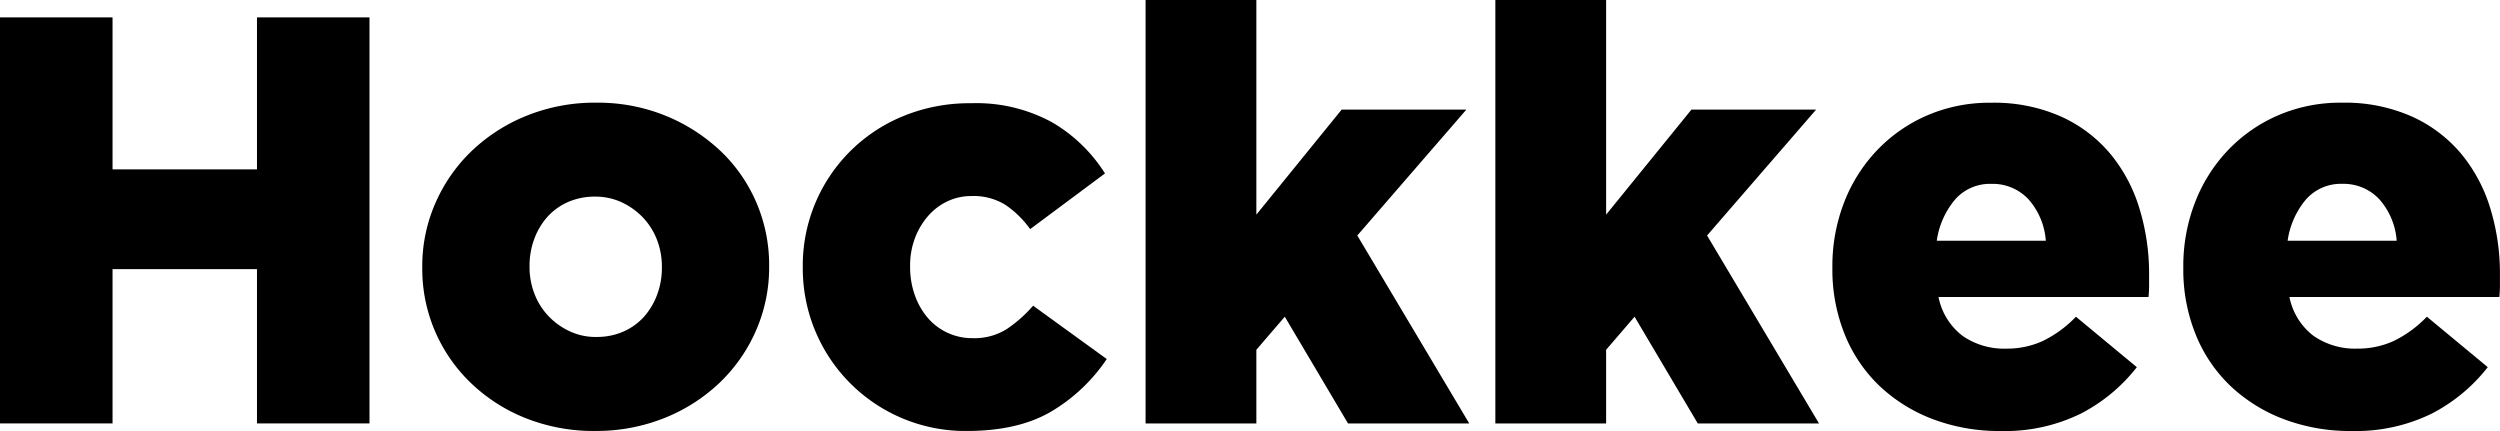
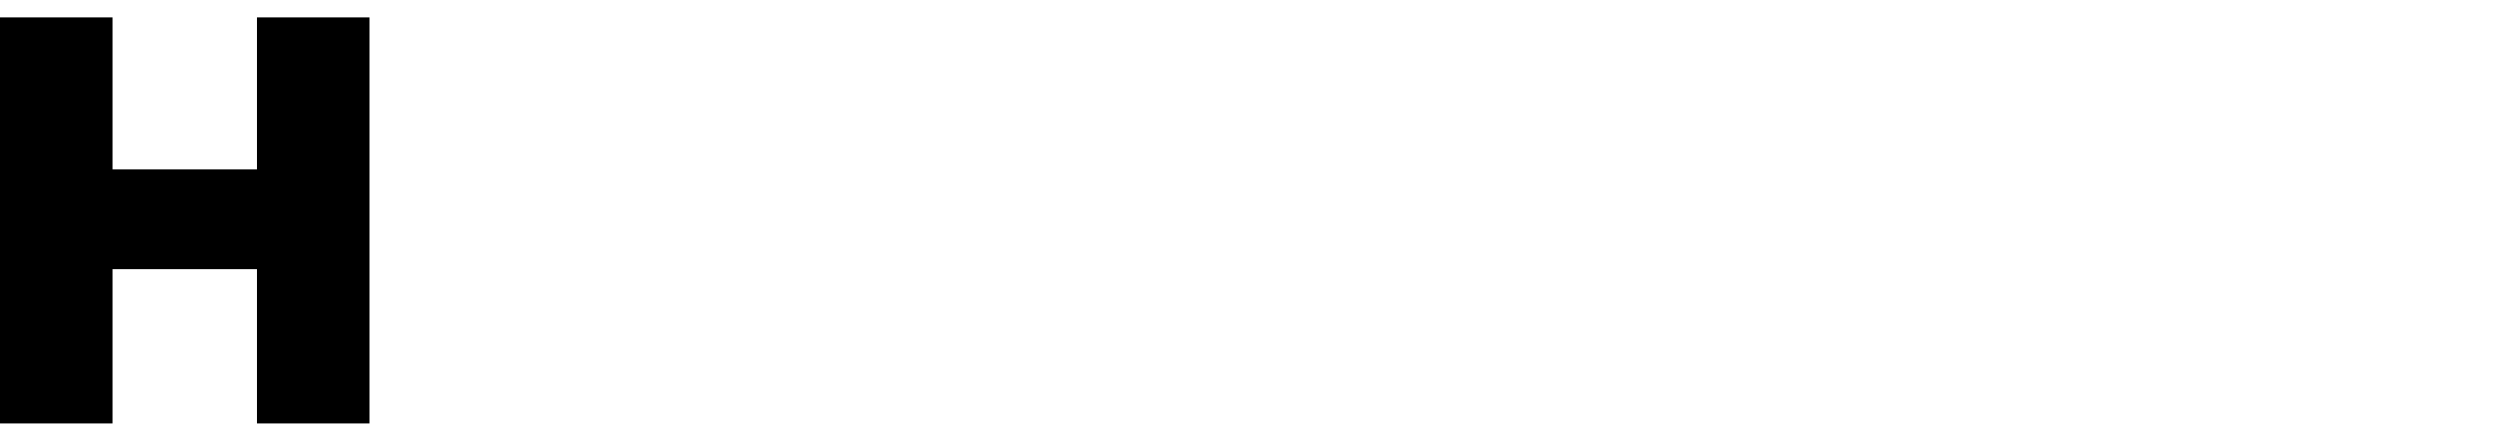
<svg xmlns="http://www.w3.org/2000/svg" width="344.957" height="59.467" viewBox="0 0 344.957 59.467">
  <defs>
    <clipPath id="clip-path">
-       <rect id="Rectangle_20" data-name="Rectangle 20" width="344.955" height="59.467" fill="none" />
-     </clipPath>
+       </clipPath>
  </defs>
  <g id="Group_11" data-name="Group 11" transform="translate(0 0)">
    <path id="Path_25" data-name="Path 25" d="M35.458.628V21.6H15.529V.628H0V56.654H15.529V35.365H35.458V56.654H50.984V.628Z" transform="translate(0 1.771)" />
    <g id="Group_10" data-name="Group 10" transform="translate(0.001 0)">
      <g id="Group_9" data-name="Group 9" clip-path="url(#clip-path)">
        <path id="Path_26" data-name="Path 26" d="M39.107,49.01a25.338,25.338,0,0,1-9.564-1.761,23.323,23.323,0,0,1-7.562-4.843,21.784,21.784,0,0,1-6.726-15.888v-.16a21.61,21.61,0,0,1,1.8-8.762,22.266,22.266,0,0,1,5-7.2,23.866,23.866,0,0,1,7.6-4.885,25.151,25.151,0,0,1,9.606-1.8,24.84,24.84,0,0,1,9.564,1.8,24.47,24.47,0,0,1,7.562,4.843,21.5,21.5,0,0,1,4.965,7.127A21.792,21.792,0,0,1,63.119,26.2v.157a21.665,21.665,0,0,1-1.8,8.765,22.225,22.225,0,0,1-5,7.2,23.834,23.834,0,0,1-7.6,4.881,25.094,25.094,0,0,1-9.606,1.8m.16-12.967a9.079,9.079,0,0,0,3.762-.752,8.333,8.333,0,0,0,2.842-2.062,9.549,9.549,0,0,0,1.8-3.059,10.5,10.5,0,0,0,.642-3.651v-.16a10.223,10.223,0,0,0-.68-3.728,9.323,9.323,0,0,0-1.921-3.055,9.719,9.719,0,0,0-2.922-2.1,8.554,8.554,0,0,0-3.682-.794,9.14,9.14,0,0,0-3.762.752A8.293,8.293,0,0,0,32.5,19.494a9.394,9.394,0,0,0-1.8,3.055,10.514,10.514,0,0,0-.642,3.651v.157a10.149,10.149,0,0,0,.68,3.731,9.277,9.277,0,0,0,1.921,3.059,9.66,9.66,0,0,0,2.922,2.1,8.475,8.475,0,0,0,3.682.794" transform="translate(43.009 10.456)" />
        <path id="Path_27" data-name="Path 27" d="M51.652,48.951A22.417,22.417,0,0,1,29,26.459V26.3A22.239,22.239,0,0,1,42.81,5.529a24.017,24.017,0,0,1,9.4-1.8A21.784,21.784,0,0,1,63.419,6.373a21.3,21.3,0,0,1,7.28,7.043L60.375,21.1a13.6,13.6,0,0,0-3.441-3.365,8.345,8.345,0,0,0-4.641-1.2,7.692,7.692,0,0,0-3.4.76,8.2,8.2,0,0,0-2.681,2.082,10.07,10.07,0,0,0-1.761,3.04,10.594,10.594,0,0,0-.642,3.724V26.3a11.5,11.5,0,0,0,.642,3.884,9.866,9.866,0,0,0,1.761,3.12,8.052,8.052,0,0,0,6.241,2.842,8.411,8.411,0,0,0,4.606-1.2,18.115,18.115,0,0,0,3.72-3.281l10.163,7.36a23.844,23.844,0,0,1-7.6,7.207q-4.566,2.716-11.687,2.719" transform="translate(81.769 10.515)" />
-         <path id="Path_28" data-name="Path 28" d="M41.387,0H56.672V29.615L68.439,15.128H85.645L70.6,32.495,86.046,58.428H69.318L60.594,43.7l-3.922,4.564V58.428H41.387Z" transform="translate(116.683 -0.001)" />
        <path id="Path_29" data-name="Path 29" d="M54.023,0H69.308V29.615L81.075,15.128H98.281L83.237,32.495,98.682,58.428H81.954L73.23,43.7l-3.922,4.564V58.428H54.023Z" transform="translate(152.309 -0.001)" />
        <path id="Path_30" data-name="Path 30" d="M89.409,49.011a25.773,25.773,0,0,1-9.365-1.642,22.054,22.054,0,0,1-7.325-4.56,20.278,20.278,0,0,1-4.8-7.085,23.832,23.832,0,0,1-1.719-9.2v-.16a24.188,24.188,0,0,1,1.6-8.846,21.775,21.775,0,0,1,4.522-7.2,21.141,21.141,0,0,1,6.921-4.839,21.637,21.637,0,0,1,8.8-1.761A22.781,22.781,0,0,1,97.77,5.631a19.148,19.148,0,0,1,6.8,5.16,21.622,21.622,0,0,1,4,7.524A30.581,30.581,0,0,1,109.9,27.4v1.524c0,.531-.027,1.066-.08,1.6H80.842a8.918,8.918,0,0,0,3.323,5.362,10.062,10.062,0,0,0,6.042,1.761,11.892,11.892,0,0,0,5-1.043,16.086,16.086,0,0,0,4.6-3.361l8.4,6.963a23.378,23.378,0,0,1-7.723,6.405,23.712,23.712,0,0,1-11.084,2.4M95.65,22.757a9.677,9.677,0,0,0-2.4-5.725,6.757,6.757,0,0,0-5.126-2.12,6.4,6.4,0,0,0-4.961,2.12,11.27,11.27,0,0,0-2.559,5.725Z" transform="translate(186.637 10.459)" />
-         <path id="Path_31" data-name="Path 31" d="M102.087,49.011a25.773,25.773,0,0,1-9.365-1.642,22.054,22.054,0,0,1-7.326-4.56,20.277,20.277,0,0,1-4.8-7.085,23.832,23.832,0,0,1-1.719-9.2v-.16a24.188,24.188,0,0,1,1.6-8.846A21.775,21.775,0,0,1,85,10.31,21.141,21.141,0,0,1,91.92,5.471a21.637,21.637,0,0,1,8.8-1.761,22.781,22.781,0,0,1,9.724,1.921,19.149,19.149,0,0,1,6.8,5.16,21.622,21.622,0,0,1,4,7.524,30.581,30.581,0,0,1,1.322,9.082v1.524c0,.531-.027,1.066-.08,1.6H93.52a8.918,8.918,0,0,0,3.323,5.362,10.062,10.062,0,0,0,6.042,1.761,11.892,11.892,0,0,0,5-1.043,16.086,16.086,0,0,0,4.6-3.361l8.4,6.963a23.378,23.378,0,0,1-7.723,6.405,23.712,23.712,0,0,1-11.084,2.4m6.241-26.254a9.676,9.676,0,0,0-2.4-5.725,6.757,6.757,0,0,0-5.126-2.12,6.4,6.4,0,0,0-4.961,2.12,11.27,11.27,0,0,0-2.559,5.725Z" transform="translate(222.381 10.459)" />
      </g>
    </g>
  </g>
</svg>